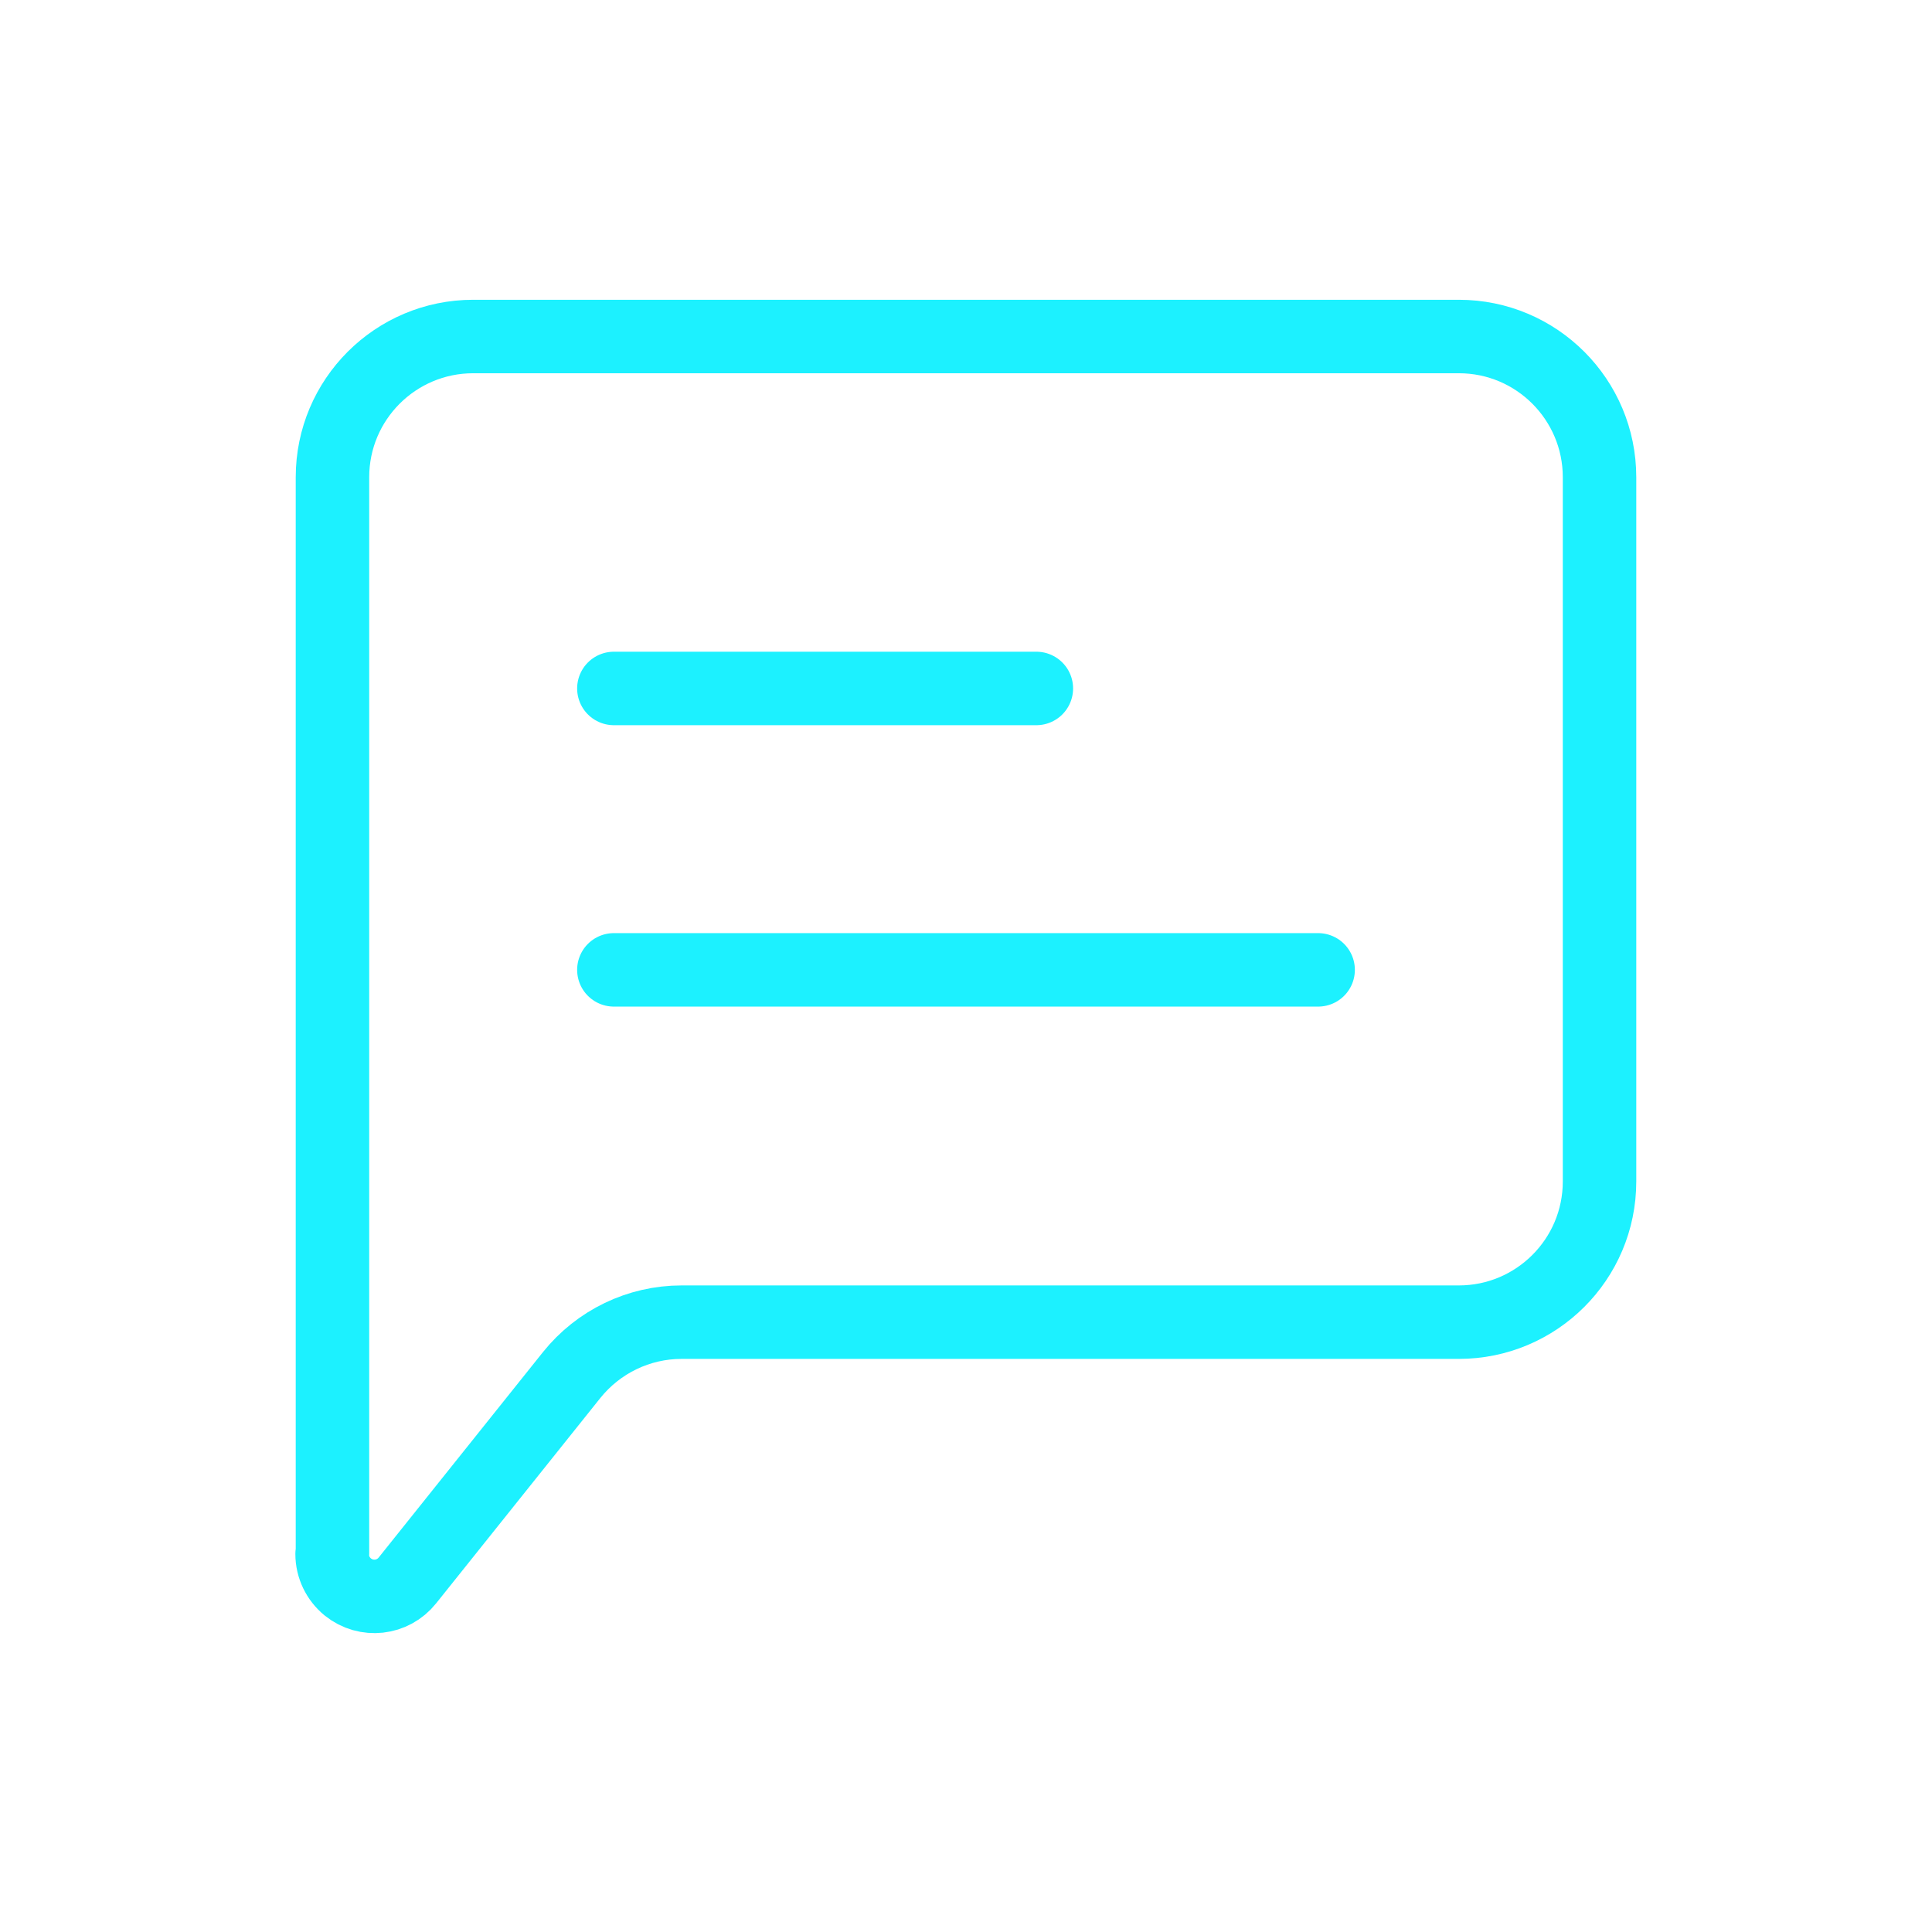
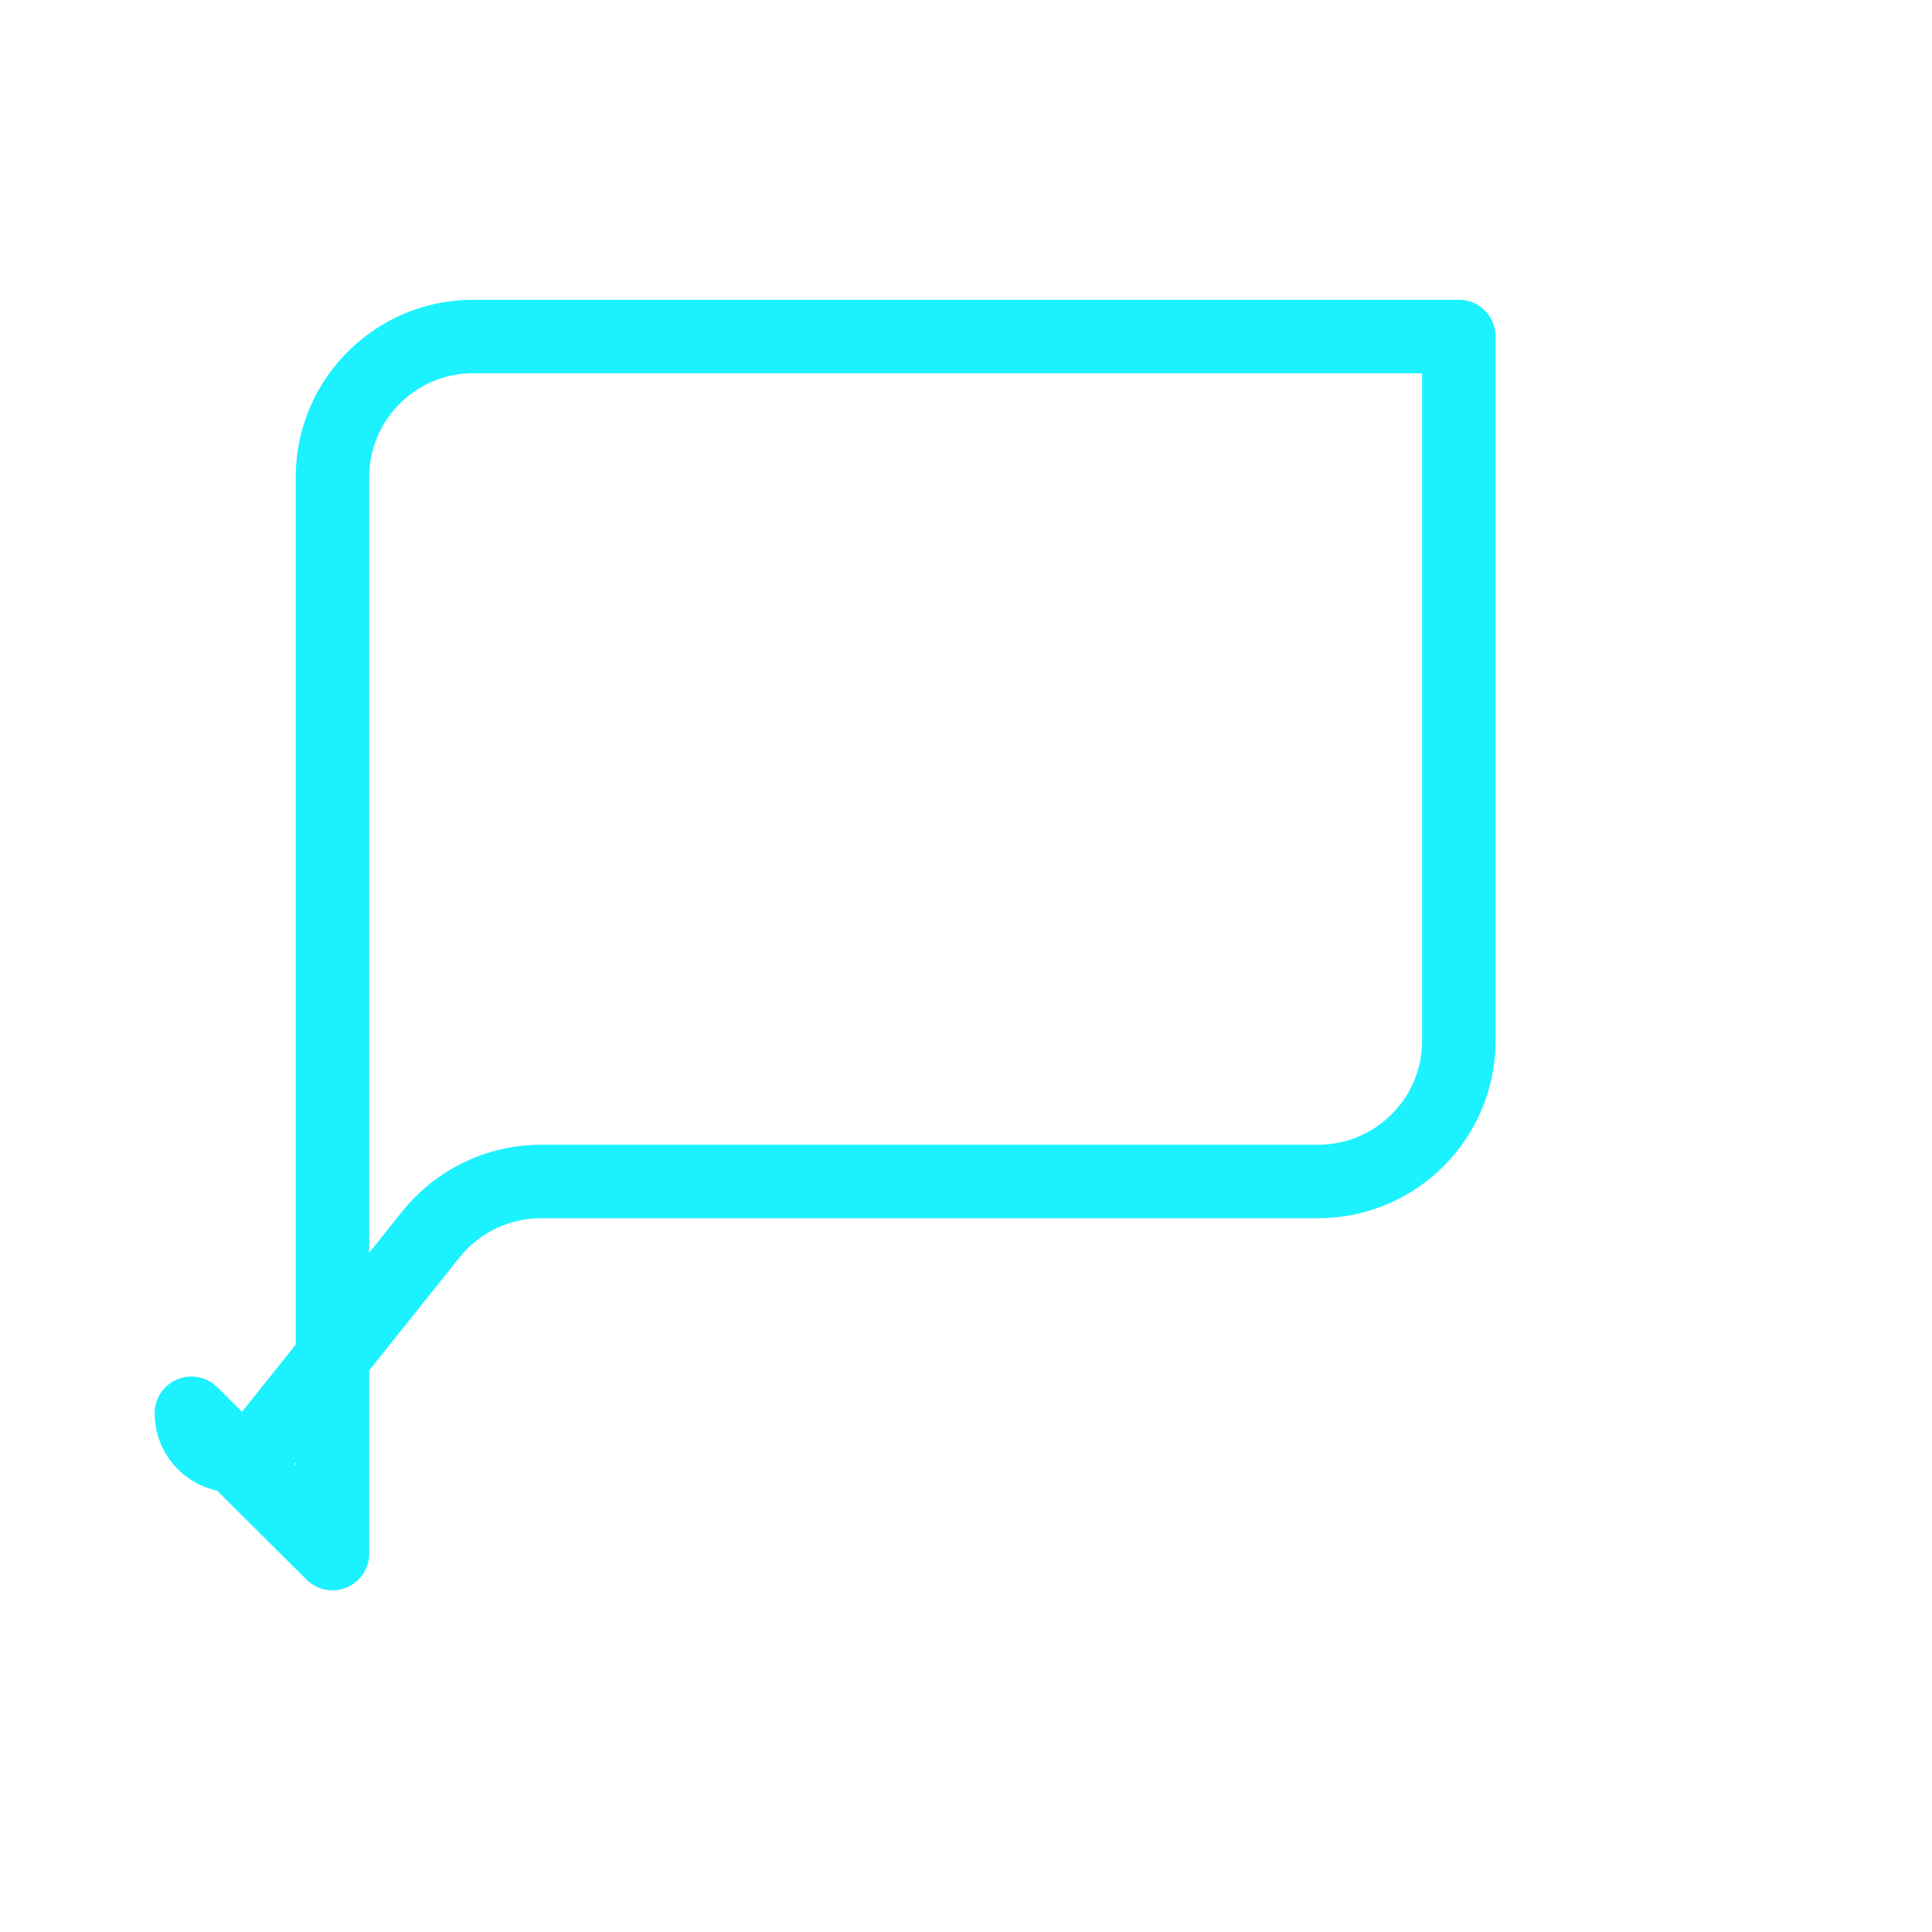
<svg xmlns="http://www.w3.org/2000/svg" id="Layer_2" data-name="Layer 2" viewBox="0 0 52.59 52.59">
  <defs>
    <style>      .cls-1 {        fill: none;        stroke: #1cf1ff;        stroke-linecap: round;        stroke-linejoin: round;        stroke-width: 2px;      }      .cls-2 {        fill: #fff;        opacity: 0;      }    </style>
  </defs>
  <g id="Layer_1-2" data-name="Layer 1">
    <g>
-       <rect class="cls-2" width="52.59" height="52.59" />
      <g>
-         <path class="cls-1" d="m16.71,26.4h19.17" />
-         <path class="cls-1" d="m16.71,18.74h11.5" />
-         <path class="cls-1" d="m9.05,42.29V12.99c0-2.12,1.72-3.83,3.83-3.83h26.83c2.12,0,3.83,1.72,3.83,3.83v19.17c0,2.12-1.72,3.83-3.83,3.83h-21.16c-1.16,0-2.26.53-2.99,1.44l-4.47,5.59c-.4.5-1.12.58-1.62.18-.27-.22-.43-.55-.43-.9Z" />
+         <path class="cls-1" d="m9.05,42.29V12.99c0-2.12,1.72-3.83,3.83-3.83h26.83v19.17c0,2.12-1.72,3.83-3.83,3.83h-21.16c-1.16,0-2.26.53-2.99,1.44l-4.47,5.59c-.4.5-1.12.58-1.62.18-.27-.22-.43-.55-.43-.9Z" />
      </g>
    </g>
  </g>
</svg>